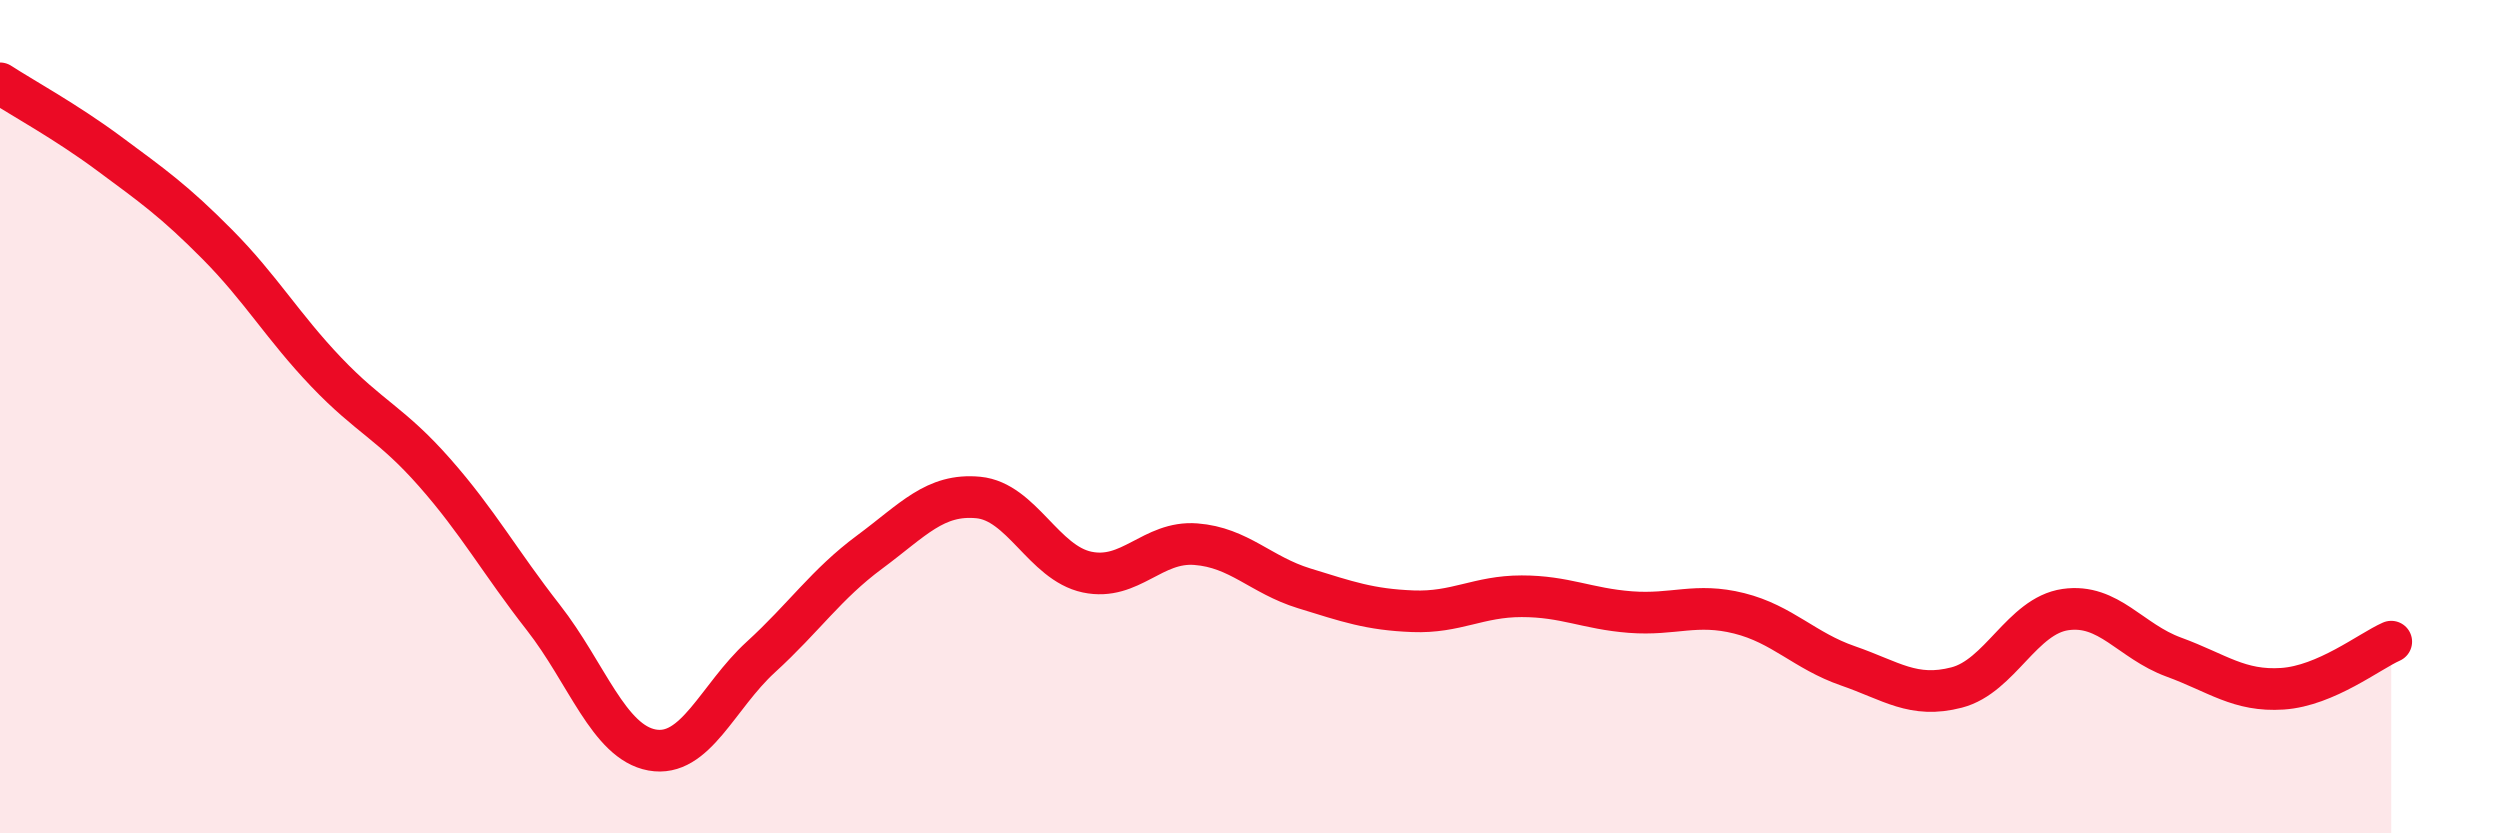
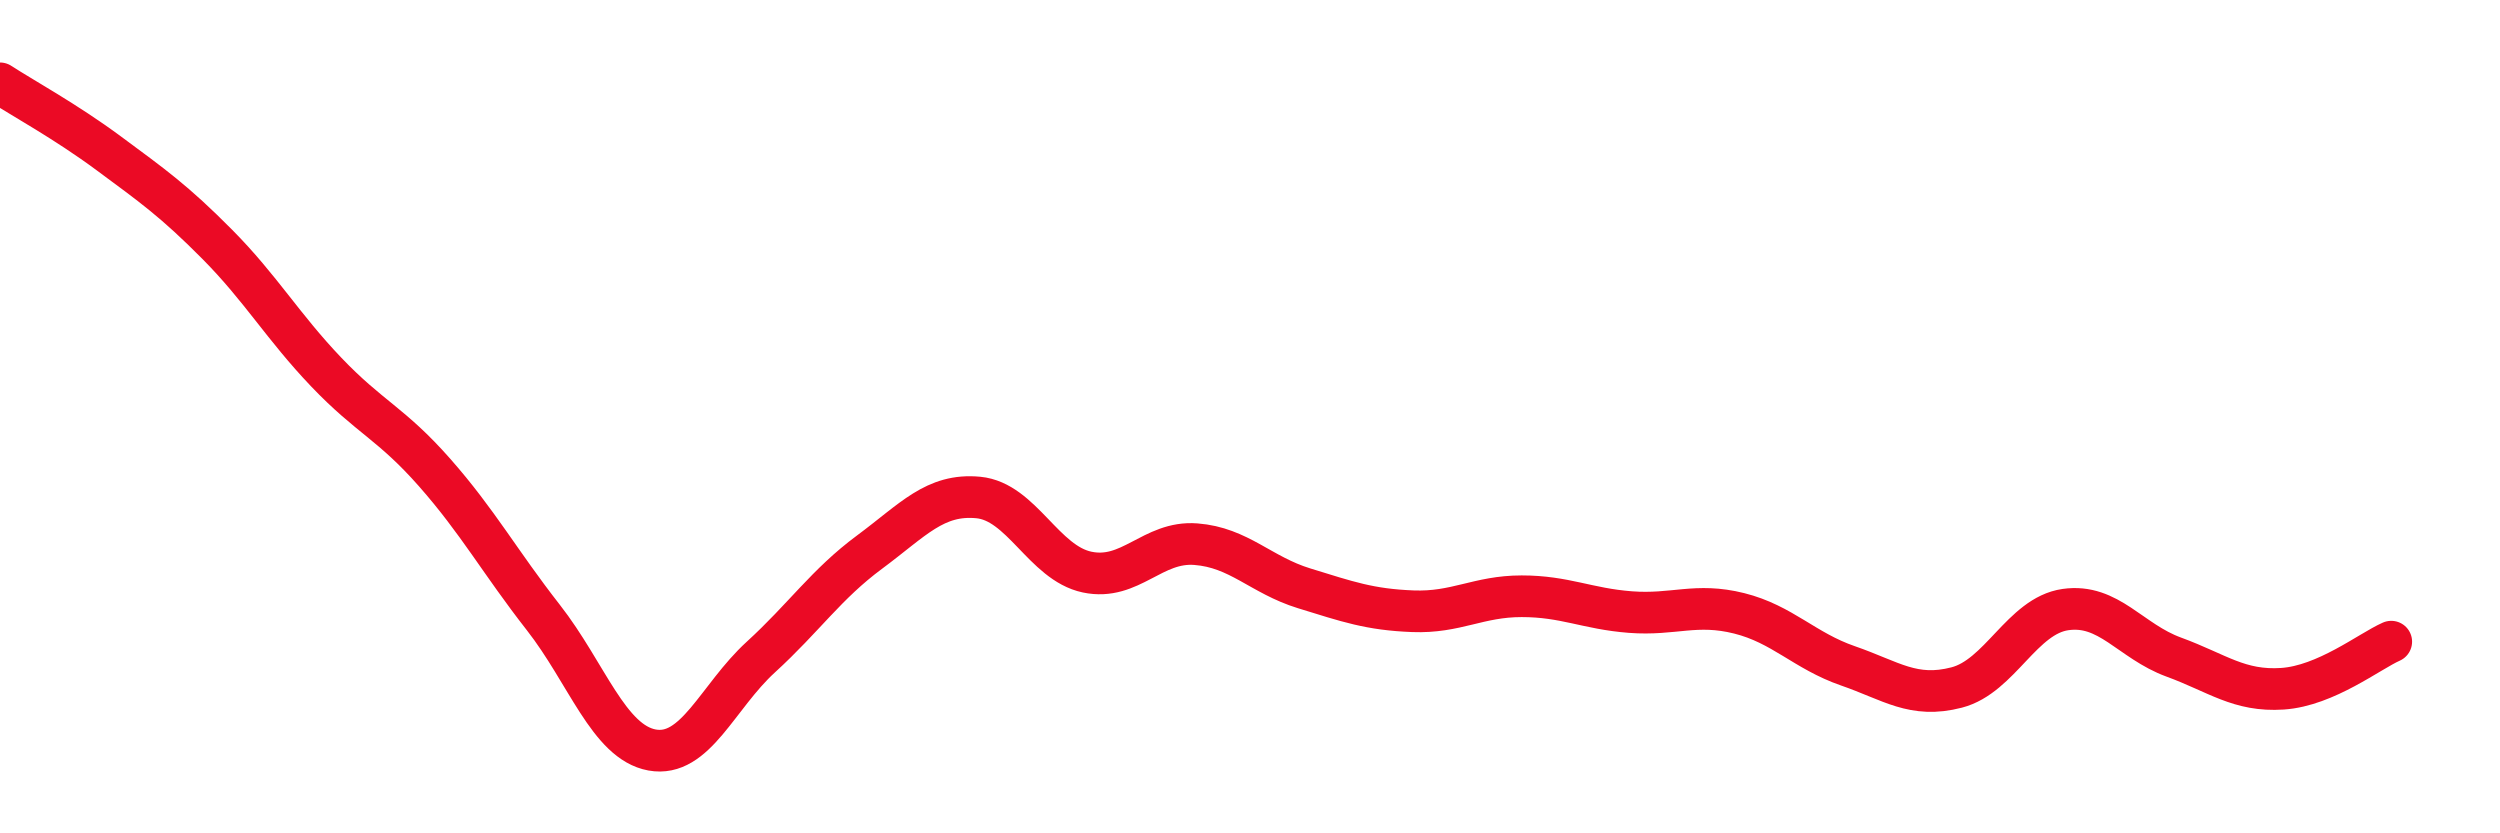
<svg xmlns="http://www.w3.org/2000/svg" width="60" height="20" viewBox="0 0 60 20">
-   <path d="M 0,2 C 0.52,2.34 1.57,2.91 2.61,3.68 C 3.65,4.45 4.18,4.82 5.22,5.87 C 6.26,6.92 6.79,7.84 7.83,8.93 C 8.87,10.02 9.39,10.16 10.43,11.34 C 11.47,12.52 12,13.49 13.04,14.82 C 14.08,16.15 14.61,17.81 15.65,18 C 16.69,18.19 17.22,16.72 18.26,15.77 C 19.3,14.82 19.83,14.02 20.87,13.25 C 21.91,12.48 22.44,11.84 23.48,11.94 C 24.52,12.04 25.05,13.51 26.09,13.73 C 27.13,13.95 27.66,12.98 28.7,13.06 C 29.74,13.14 30.26,13.8 31.3,14.12 C 32.34,14.44 32.87,14.63 33.91,14.67 C 34.95,14.71 35.48,14.31 36.52,14.31 C 37.56,14.31 38.09,14.61 39.13,14.69 C 40.17,14.77 40.7,14.46 41.74,14.72 C 42.78,14.98 43.31,15.62 44.35,15.98 C 45.39,16.34 45.92,16.77 46.96,16.5 C 48,16.23 48.53,14.78 49.57,14.63 C 50.61,14.48 51.13,15.39 52.17,15.77 C 53.21,16.15 53.74,16.6 54.78,16.53 C 55.82,16.46 56.87,15.63 57.39,15.4L57.39 20L0 20Z" fill="#EB0A25" opacity="0.1" stroke-linecap="round" stroke-linejoin="round" />
  <path d="M 0,2 C 0.52,2.34 1.57,2.91 2.61,3.68 C 3.65,4.45 4.18,4.82 5.22,5.87 C 6.26,6.92 6.79,7.84 7.83,8.93 C 8.87,10.02 9.39,10.16 10.43,11.34 C 11.47,12.52 12,13.49 13.04,14.82 C 14.08,16.15 14.61,17.81 15.65,18 C 16.69,18.19 17.22,16.72 18.26,15.77 C 19.3,14.82 19.83,14.02 20.87,13.25 C 21.91,12.48 22.44,11.84 23.48,11.94 C 24.52,12.04 25.05,13.51 26.09,13.73 C 27.13,13.95 27.66,12.98 28.7,13.06 C 29.74,13.14 30.26,13.8 31.3,14.12 C 32.34,14.44 32.87,14.63 33.91,14.67 C 34.95,14.71 35.48,14.31 36.52,14.31 C 37.56,14.31 38.09,14.61 39.13,14.69 C 40.17,14.77 40.7,14.46 41.74,14.72 C 42.78,14.98 43.31,15.62 44.35,15.98 C 45.39,16.34 45.92,16.77 46.96,16.5 C 48,16.23 48.53,14.78 49.57,14.63 C 50.61,14.48 51.13,15.39 52.17,15.77 C 53.21,16.15 53.74,16.6 54.78,16.53 C 55.82,16.46 56.87,15.63 57.39,15.4" stroke="#EB0A25" stroke-width="1" fill="none" stroke-linecap="round" stroke-linejoin="round" />
</svg>